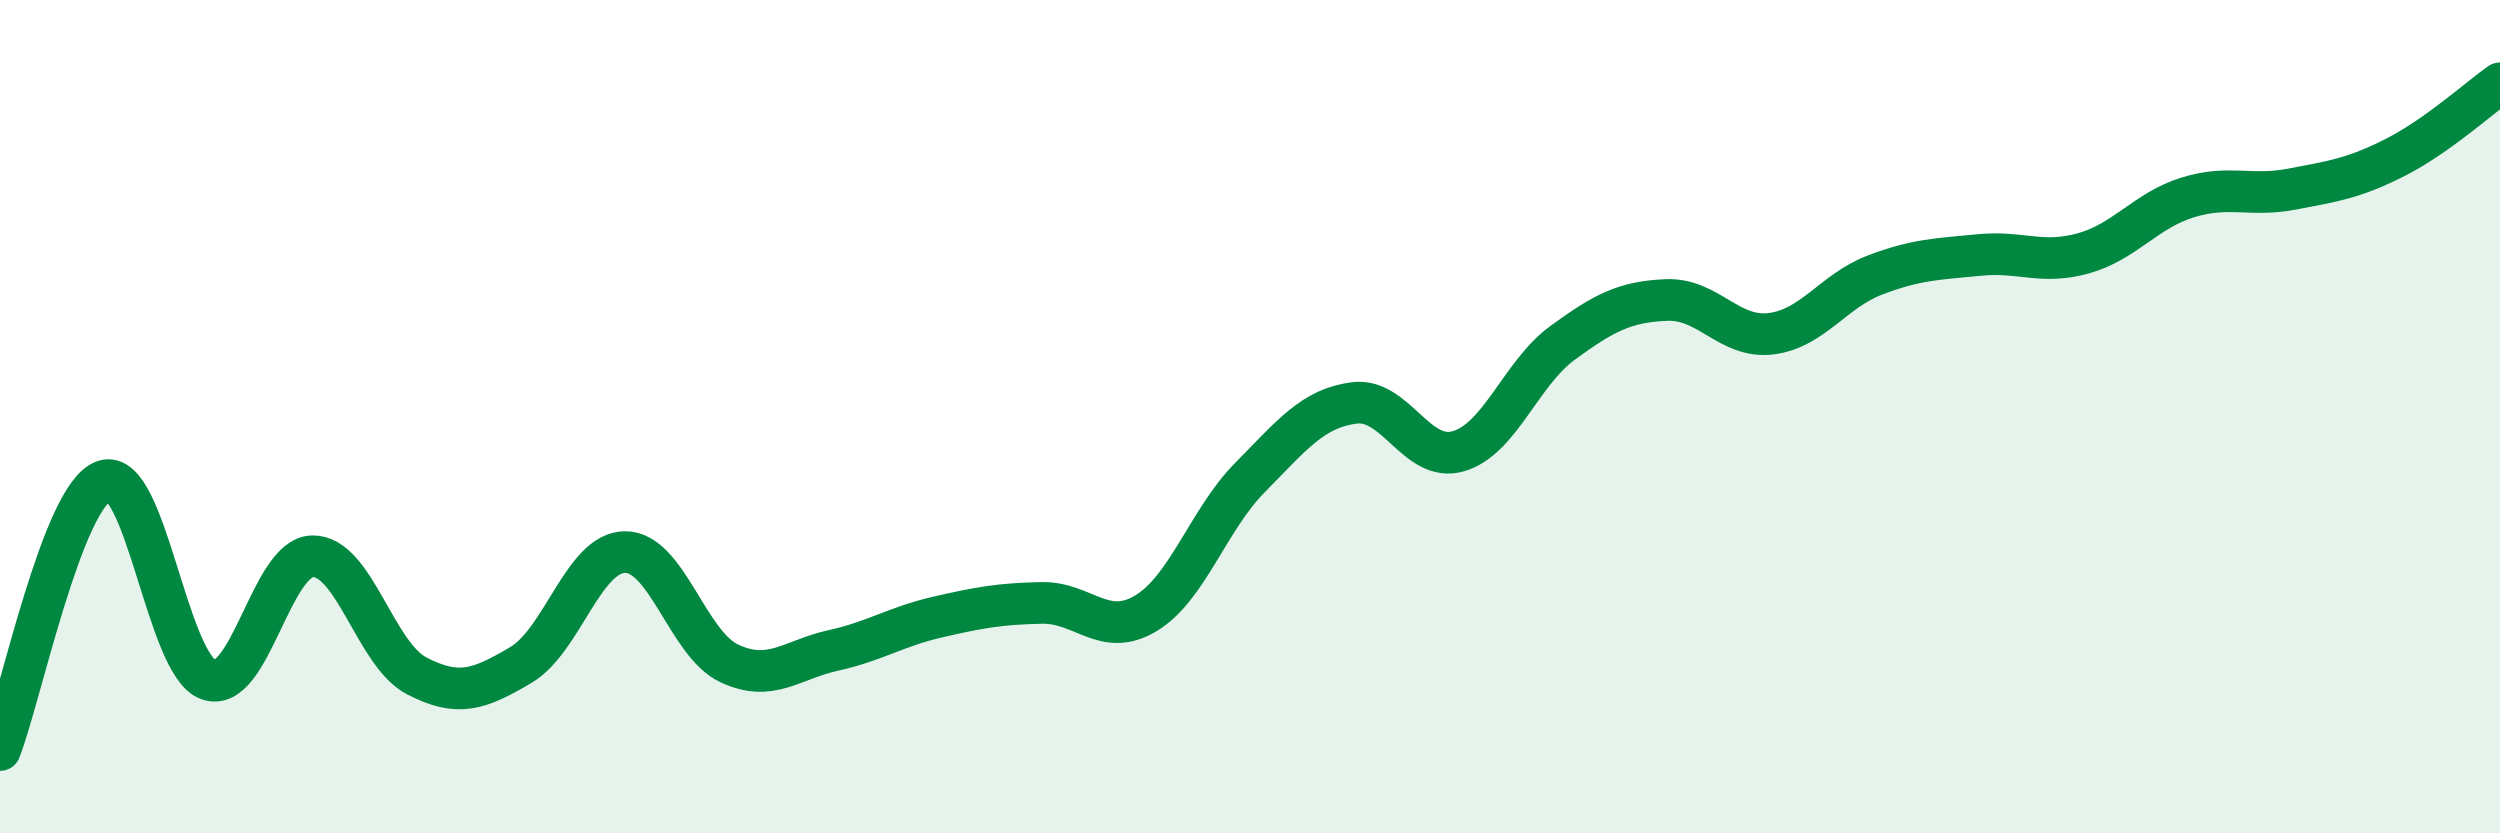
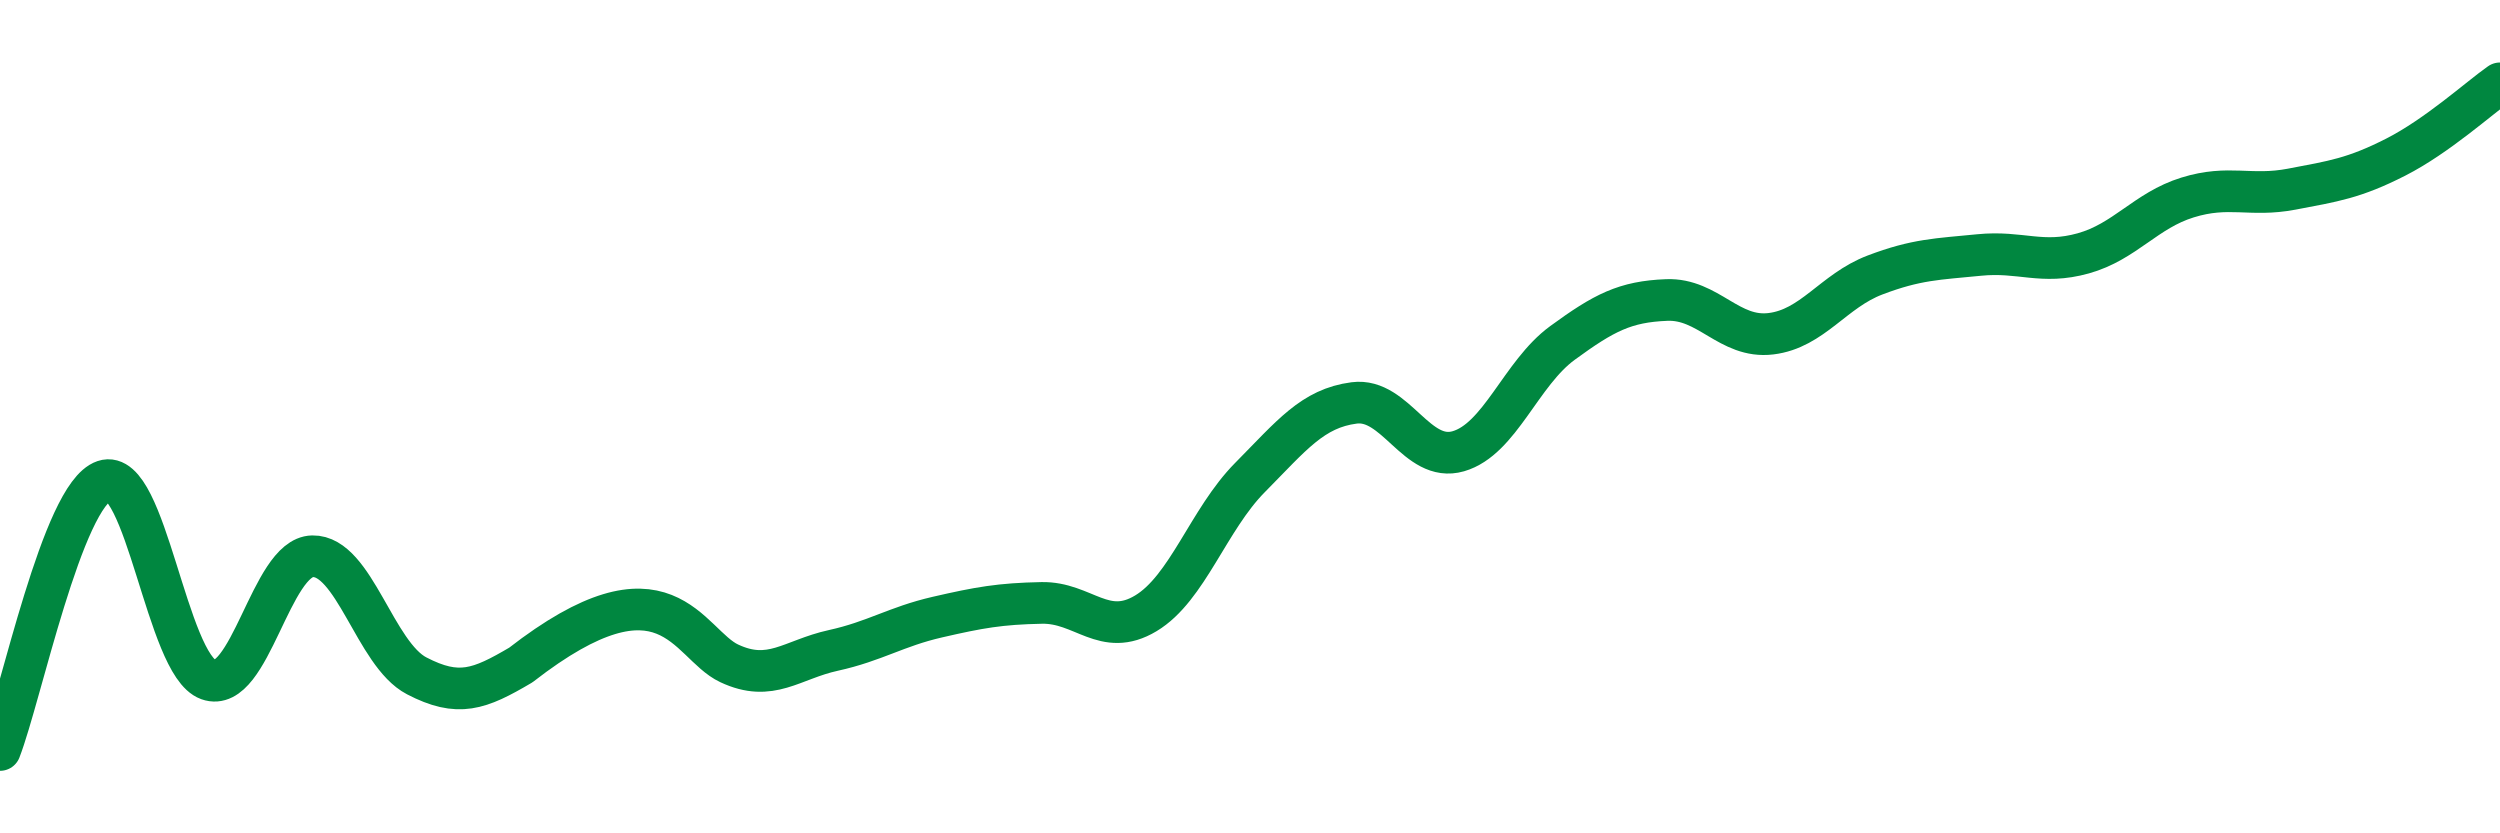
<svg xmlns="http://www.w3.org/2000/svg" width="60" height="20" viewBox="0 0 60 20">
-   <path d="M 0,18 C 0.5,16.71 1.5,11.88 2.5,11.54 C 3.5,11.2 4,15.95 5,16.31 C 6,16.67 6.5,13.37 7.5,13.35 C 8.5,13.33 9,15.7 10,16.22 C 11,16.74 11.5,16.55 12.5,15.96 C 13.5,15.37 14,13.26 15,13.25 C 16,13.24 16.5,15.45 17.5,15.92 C 18.5,16.39 19,15.83 20,15.61 C 21,15.39 21.5,15.04 22.5,14.81 C 23.5,14.58 24,14.49 25,14.47 C 26,14.45 26.5,15.32 27.5,14.72 C 28.5,14.12 29,12.47 30,11.46 C 31,10.45 31.5,9.8 32.5,9.67 C 33.5,9.54 34,11.12 35,10.83 C 36,10.54 36.5,8.96 37.5,8.23 C 38.5,7.5 39,7.24 40,7.2 C 41,7.16 41.5,8.13 42.5,8.01 C 43.5,7.89 44,6.98 45,6.6 C 46,6.22 46.5,6.22 47.5,6.12 C 48.5,6.02 49,6.36 50,6.08 C 51,5.8 51.5,5.05 52.5,4.74 C 53.5,4.43 54,4.73 55,4.54 C 56,4.35 56.5,4.28 57.5,3.77 C 58.5,3.26 59.5,2.35 60,2L60 20L0 20Z" fill="#008740" opacity="0.1" stroke-linecap="round" stroke-linejoin="round" />
-   <path d="M 0,18 C 0.5,16.71 1.5,11.88 2.5,11.54 C 3.5,11.2 4,15.95 5,16.31 C 6,16.67 6.5,13.37 7.5,13.35 C 8.5,13.33 9,15.7 10,16.22 C 11,16.74 11.5,16.55 12.5,15.96 C 13.5,15.37 14,13.26 15,13.25 C 16,13.24 16.5,15.45 17.5,15.92 C 18.5,16.39 19,15.83 20,15.61 C 21,15.39 21.5,15.04 22.5,14.81 C 23.5,14.58 24,14.49 25,14.47 C 26,14.45 26.5,15.32 27.5,14.72 C 28.5,14.12 29,12.47 30,11.46 C 31,10.45 31.5,9.8 32.5,9.67 C 33.5,9.54 34,11.12 35,10.83 C 36,10.54 36.5,8.96 37.5,8.23 C 38.5,7.5 39,7.24 40,7.2 C 41,7.16 41.5,8.13 42.5,8.01 C 43.5,7.89 44,6.98 45,6.6 C 46,6.22 46.5,6.22 47.5,6.12 C 48.5,6.02 49,6.36 50,6.08 C 51,5.8 51.5,5.05 52.5,4.74 C 53.5,4.43 54,4.73 55,4.54 C 56,4.35 56.5,4.28 57.5,3.77 C 58.5,3.26 59.5,2.35 60,2" stroke="#008740" stroke-width="1" fill="none" stroke-linecap="round" stroke-linejoin="round" />
+   <path d="M 0,18 C 0.5,16.71 1.5,11.88 2.5,11.54 C 3.5,11.2 4,15.95 5,16.31 C 6,16.67 6.5,13.37 7.5,13.35 C 8.5,13.33 9,15.7 10,16.22 C 11,16.74 11.5,16.55 12.5,15.96 C 16,13.24 16.5,15.45 17.5,15.92 C 18.5,16.39 19,15.83 20,15.61 C 21,15.39 21.5,15.04 22.5,14.81 C 23.5,14.58 24,14.49 25,14.47 C 26,14.45 26.5,15.32 27.5,14.72 C 28.5,14.12 29,12.47 30,11.46 C 31,10.45 31.5,9.8 32.5,9.67 C 33.5,9.54 34,11.12 35,10.83 C 36,10.54 36.5,8.96 37.5,8.23 C 38.5,7.5 39,7.24 40,7.2 C 41,7.16 41.5,8.13 42.5,8.01 C 43.5,7.89 44,6.98 45,6.6 C 46,6.22 46.5,6.22 47.5,6.12 C 48.5,6.02 49,6.36 50,6.08 C 51,5.8 51.5,5.05 52.5,4.74 C 53.5,4.43 54,4.73 55,4.54 C 56,4.35 56.5,4.28 57.5,3.77 C 58.5,3.26 59.5,2.35 60,2" stroke="#008740" stroke-width="1" fill="none" stroke-linecap="round" stroke-linejoin="round" />
</svg>